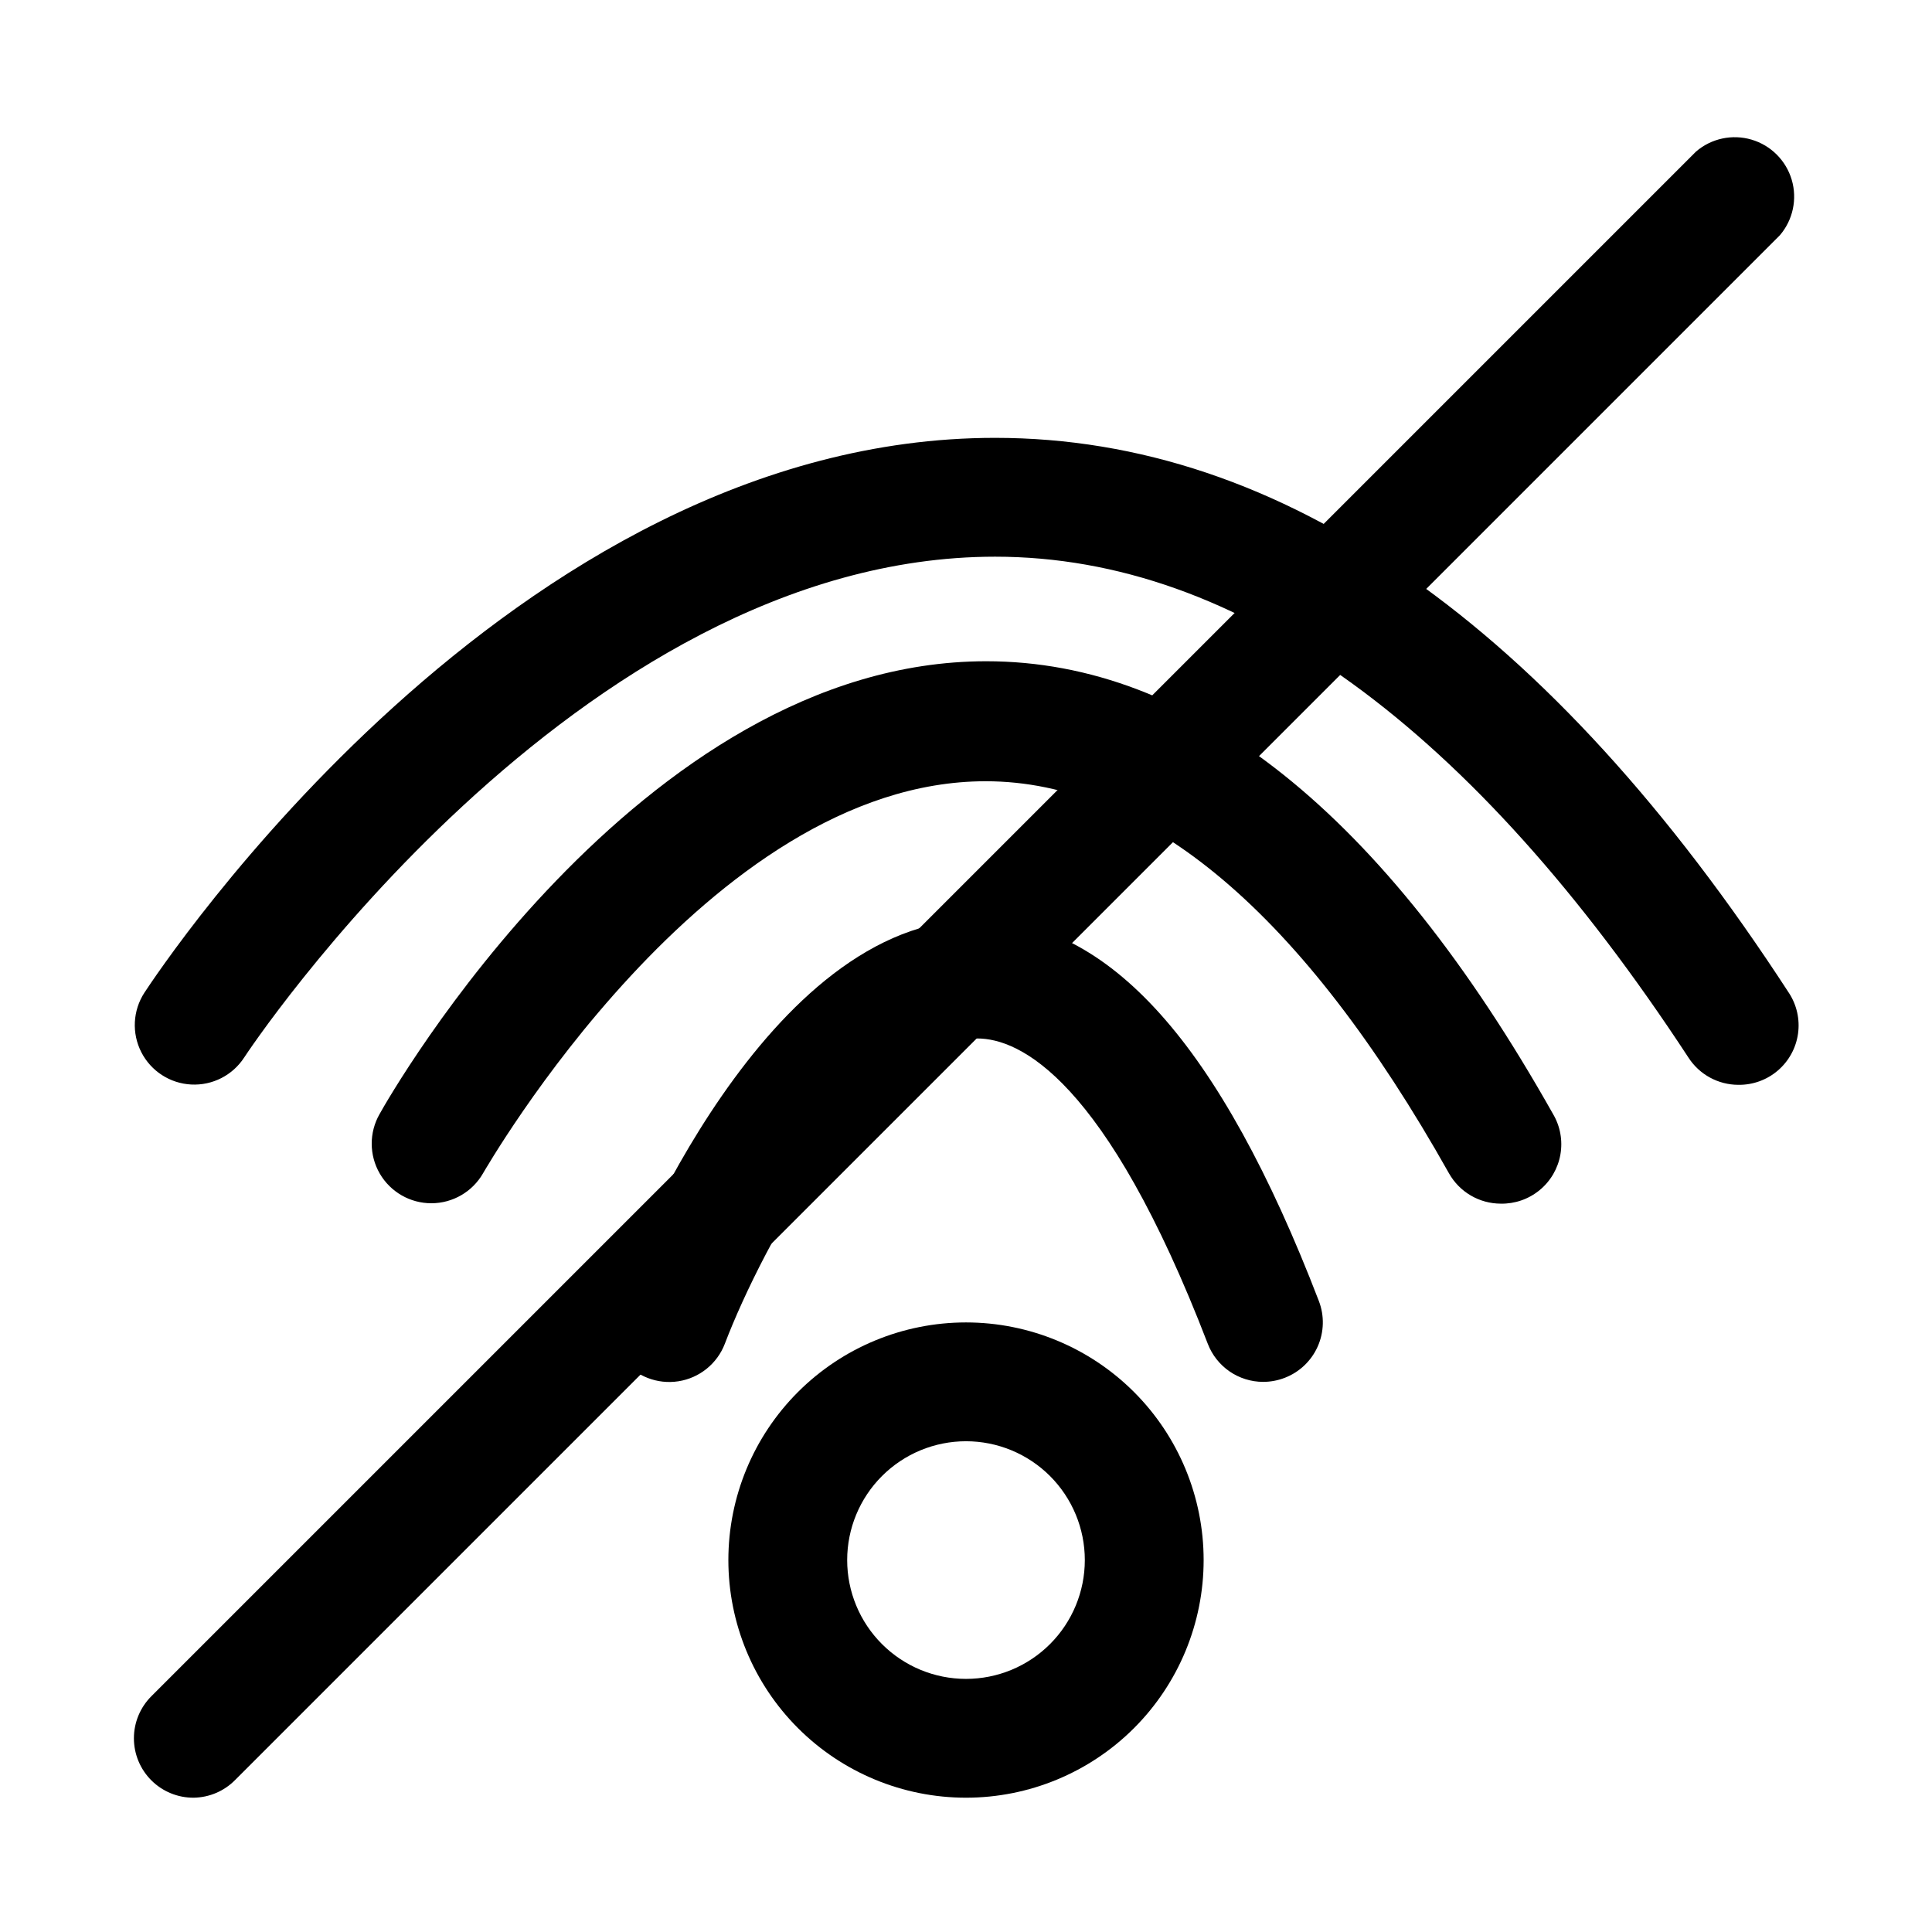
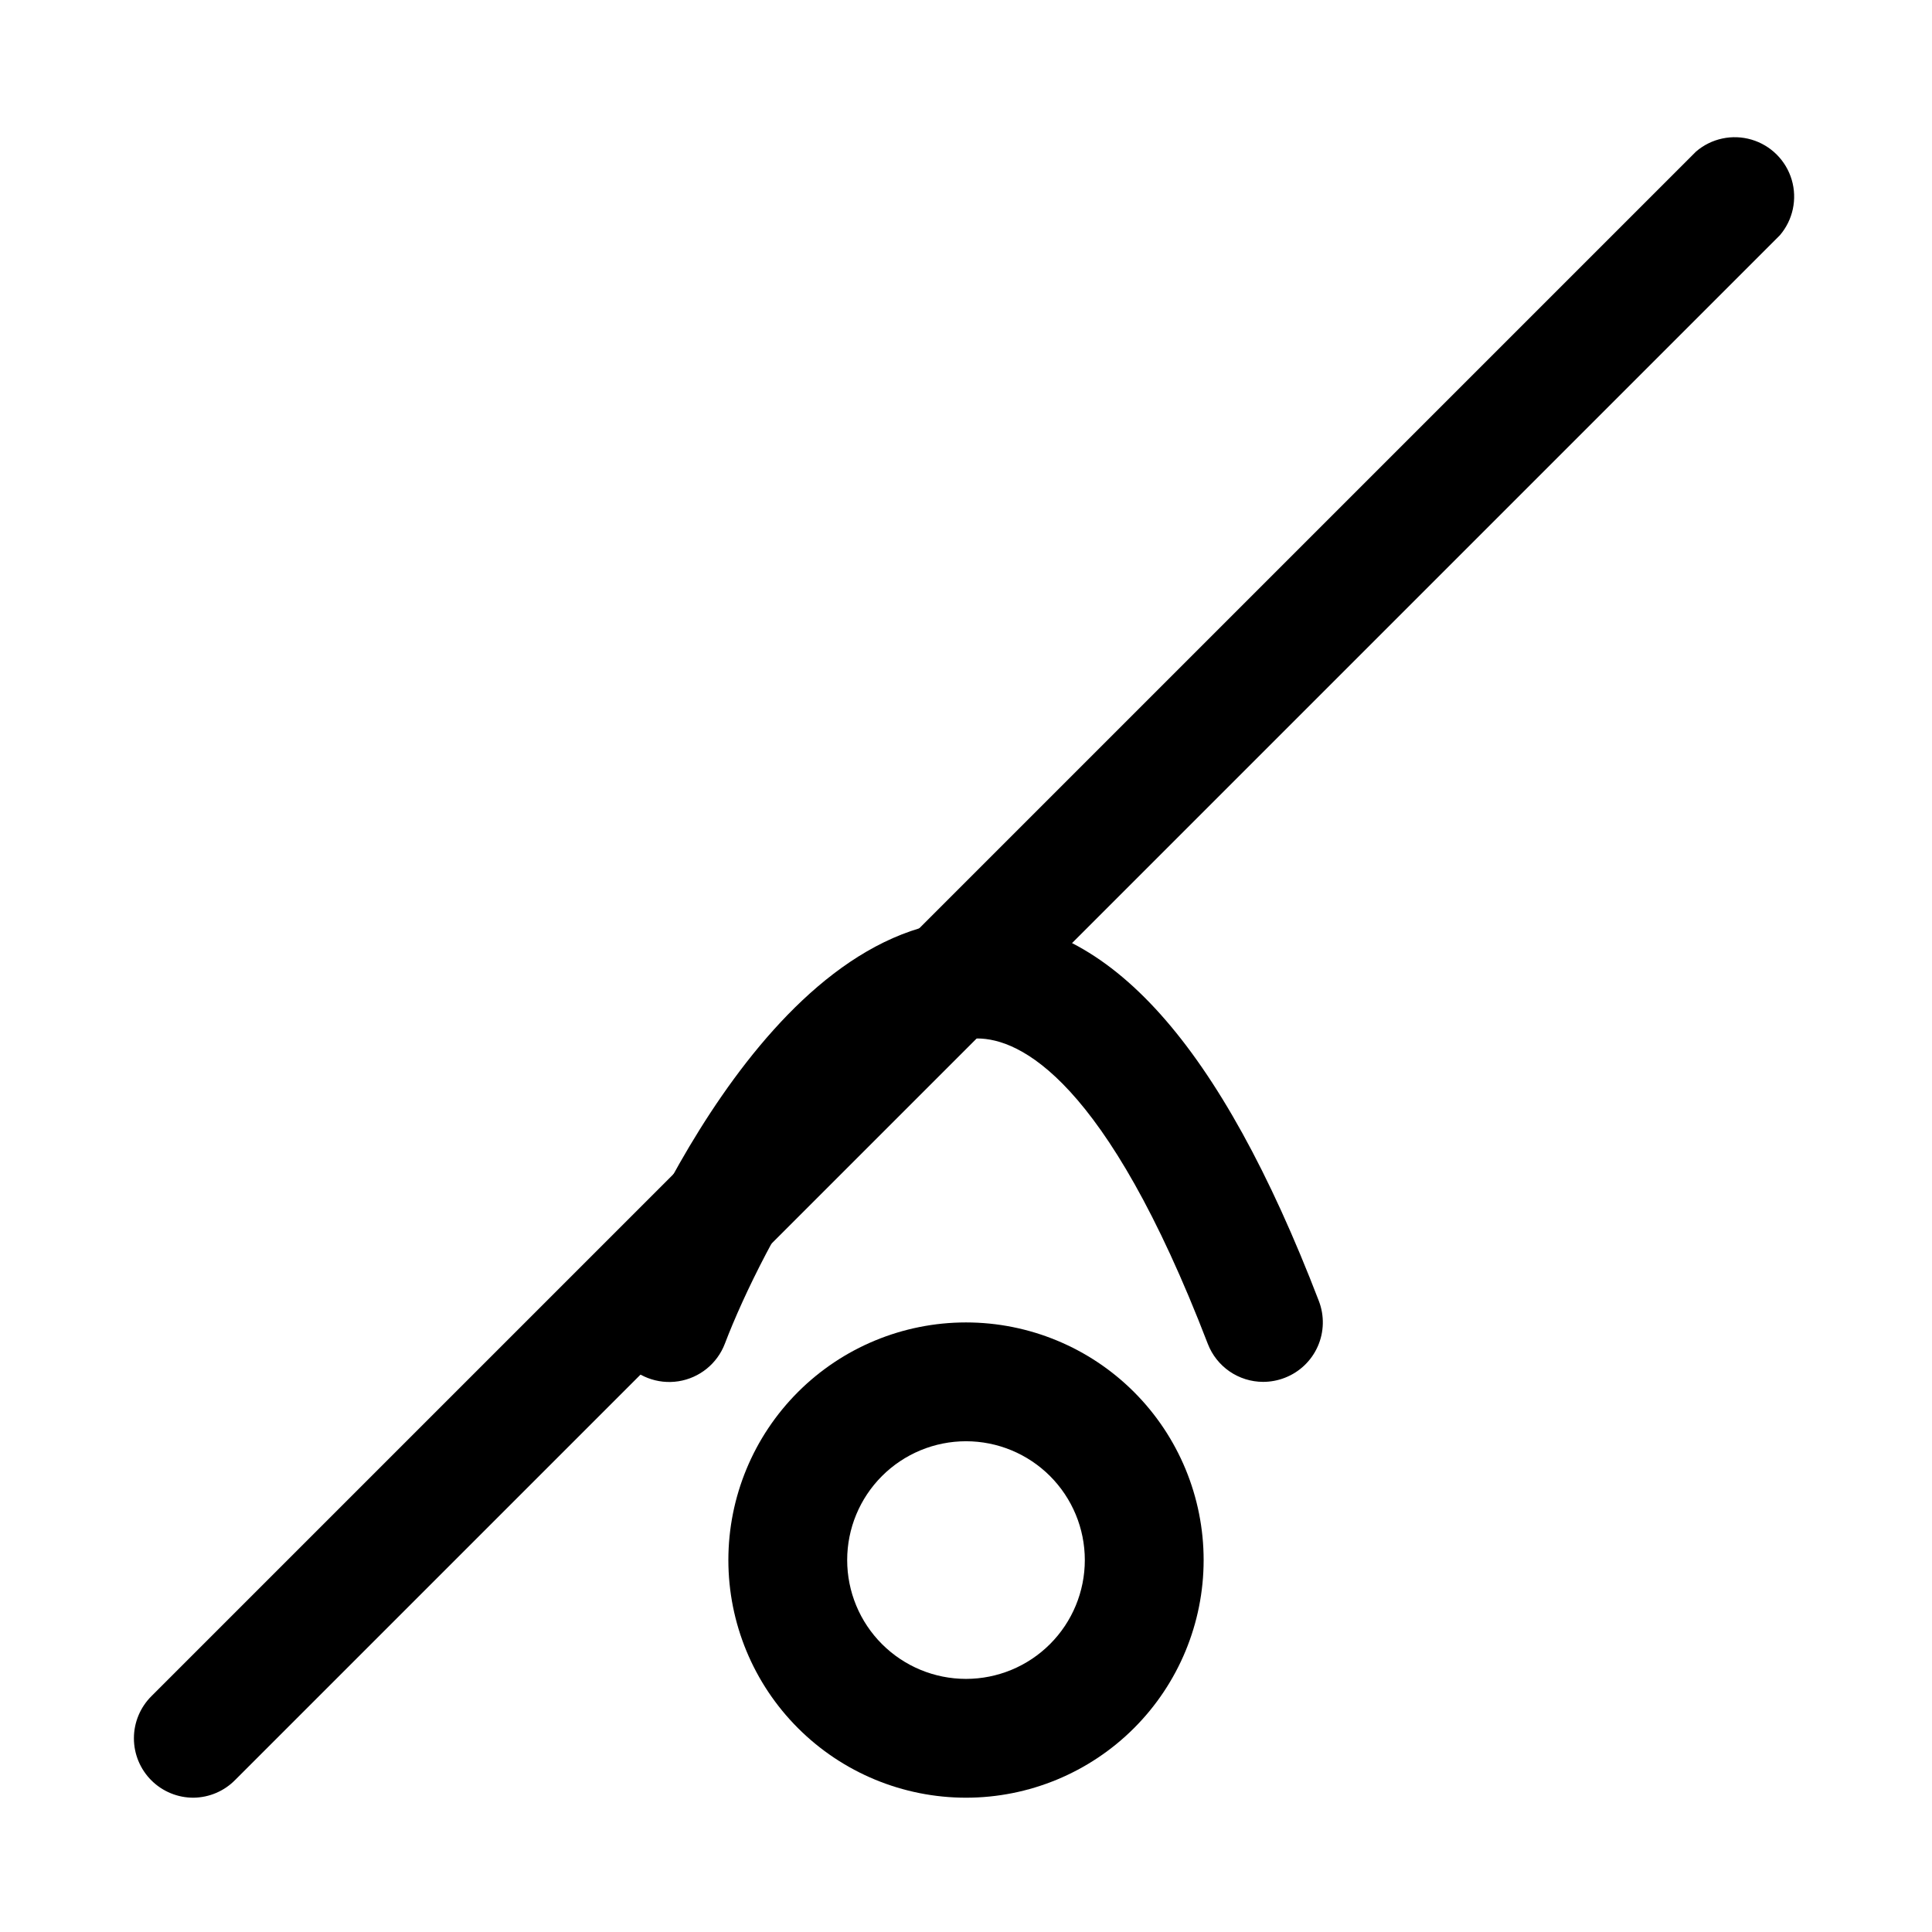
<svg xmlns="http://www.w3.org/2000/svg" fill="#000000" width="800px" height="800px" version="1.1" viewBox="144 144 512 512">
  <g>
    <path d="m400 620.41c-16.703 0-32.723-6.633-44.531-18.445-11.812-11.809-18.445-27.828-18.445-44.531 0-16.699 6.633-32.719 18.445-44.531 11.809-11.809 27.828-18.445 44.531-18.445 16.699 0 32.719 6.637 44.531 18.445 11.809 11.812 18.445 27.832 18.445 44.531 0 16.703-6.637 32.723-18.445 44.531-11.812 11.812-27.832 18.445-44.531 18.445zm0-94.465c-8.352 0-16.363 3.32-22.266 9.223-5.906 5.906-9.223 13.914-9.223 22.266s3.316 16.363 9.223 22.266c5.902 5.906 13.914 9.223 22.266 9.223s16.359-3.316 22.266-9.223c5.902-5.902 9.223-13.914 9.223-22.266s-3.32-16.359-9.223-22.266c-5.906-5.902-13.914-9.223-22.266-9.223z" />
    <path d="m478.72 510.21c-3.172-0.008-6.266-0.977-8.879-2.773-2.613-1.801-4.621-4.344-5.762-7.305-27.078-70.375-49.91-80.926-61.086-80.926-27.078 0-56.836 54.473-66.914 80.926-2.023 5.262-6.703 9.039-12.27 9.918-5.566 0.875-11.18-1.285-14.719-5.668-3.543-4.387-4.477-10.324-2.453-15.582 3.938-10.391 40.461-101.08 96.355-101.08 34.793 0 64.395 33.062 90.527 101.08 1.488 3.883 1.383 8.199-0.297 12.004-1.684 3.805-4.801 6.793-8.68 8.305-1.852 0.73-3.832 1.105-5.824 1.102z" />
-     <path d="m541.7 462.98c-2.789-0.008-5.527-0.754-7.934-2.164-2.41-1.41-4.398-3.434-5.766-5.867-38.73-68.957-80.137-103.91-122.8-103.91-73.84 0-132.57 102.96-133.2 103.91h0.004c-2.812 4.894-8.023 7.914-13.668 7.926-5.644 0.012-10.863-2.988-13.695-7.871s-2.844-10.906-0.031-15.797c2.676-4.879 68.488-119.97 160.75-119.97 54.789 0 105.33 40.305 150.2 119.97 1.918 3.231 2.613 7.043 1.965 10.746s-2.598 7.051-5.5 9.438c-2.902 2.391-6.562 3.664-10.32 3.59z" />
-     <path d="m604.67 431.49c-5.356-0.012-10.336-2.738-13.227-7.242-57.148-87.223-119.02-132.72-183.73-132.72-111.15 0-198.22 131.46-199 132.72h-0.004c-3.062 4.723-8.418 7.453-14.043 7.16s-10.664-3.562-13.223-8.578c-2.562-5.019-2.25-11.02 0.816-15.746 3.938-5.984 97.141-147.05 225.45-147.05 76.043 0 146.89 49.438 210.34 147.05h0.004c2.109 3.203 2.977 7.066 2.441 10.863-0.535 3.797-2.441 7.269-5.356 9.762-2.91 2.492-6.637 3.836-10.469 3.781z" />
    <path d="m195.32 620.41c-4.191 0.027-8.223-1.625-11.195-4.582s-4.641-6.981-4.637-11.172c0-4.195 1.68-8.215 4.656-11.168l409.34-409.34c4.055-3.473 9.59-4.652 14.707-3.141 5.117 1.516 9.117 5.516 10.633 10.633 1.512 5.117 0.332 10.652-3.141 14.707l-409.34 409.34c-2.906 2.969-6.867 4.664-11.023 4.723z" />
  </g>
</svg>